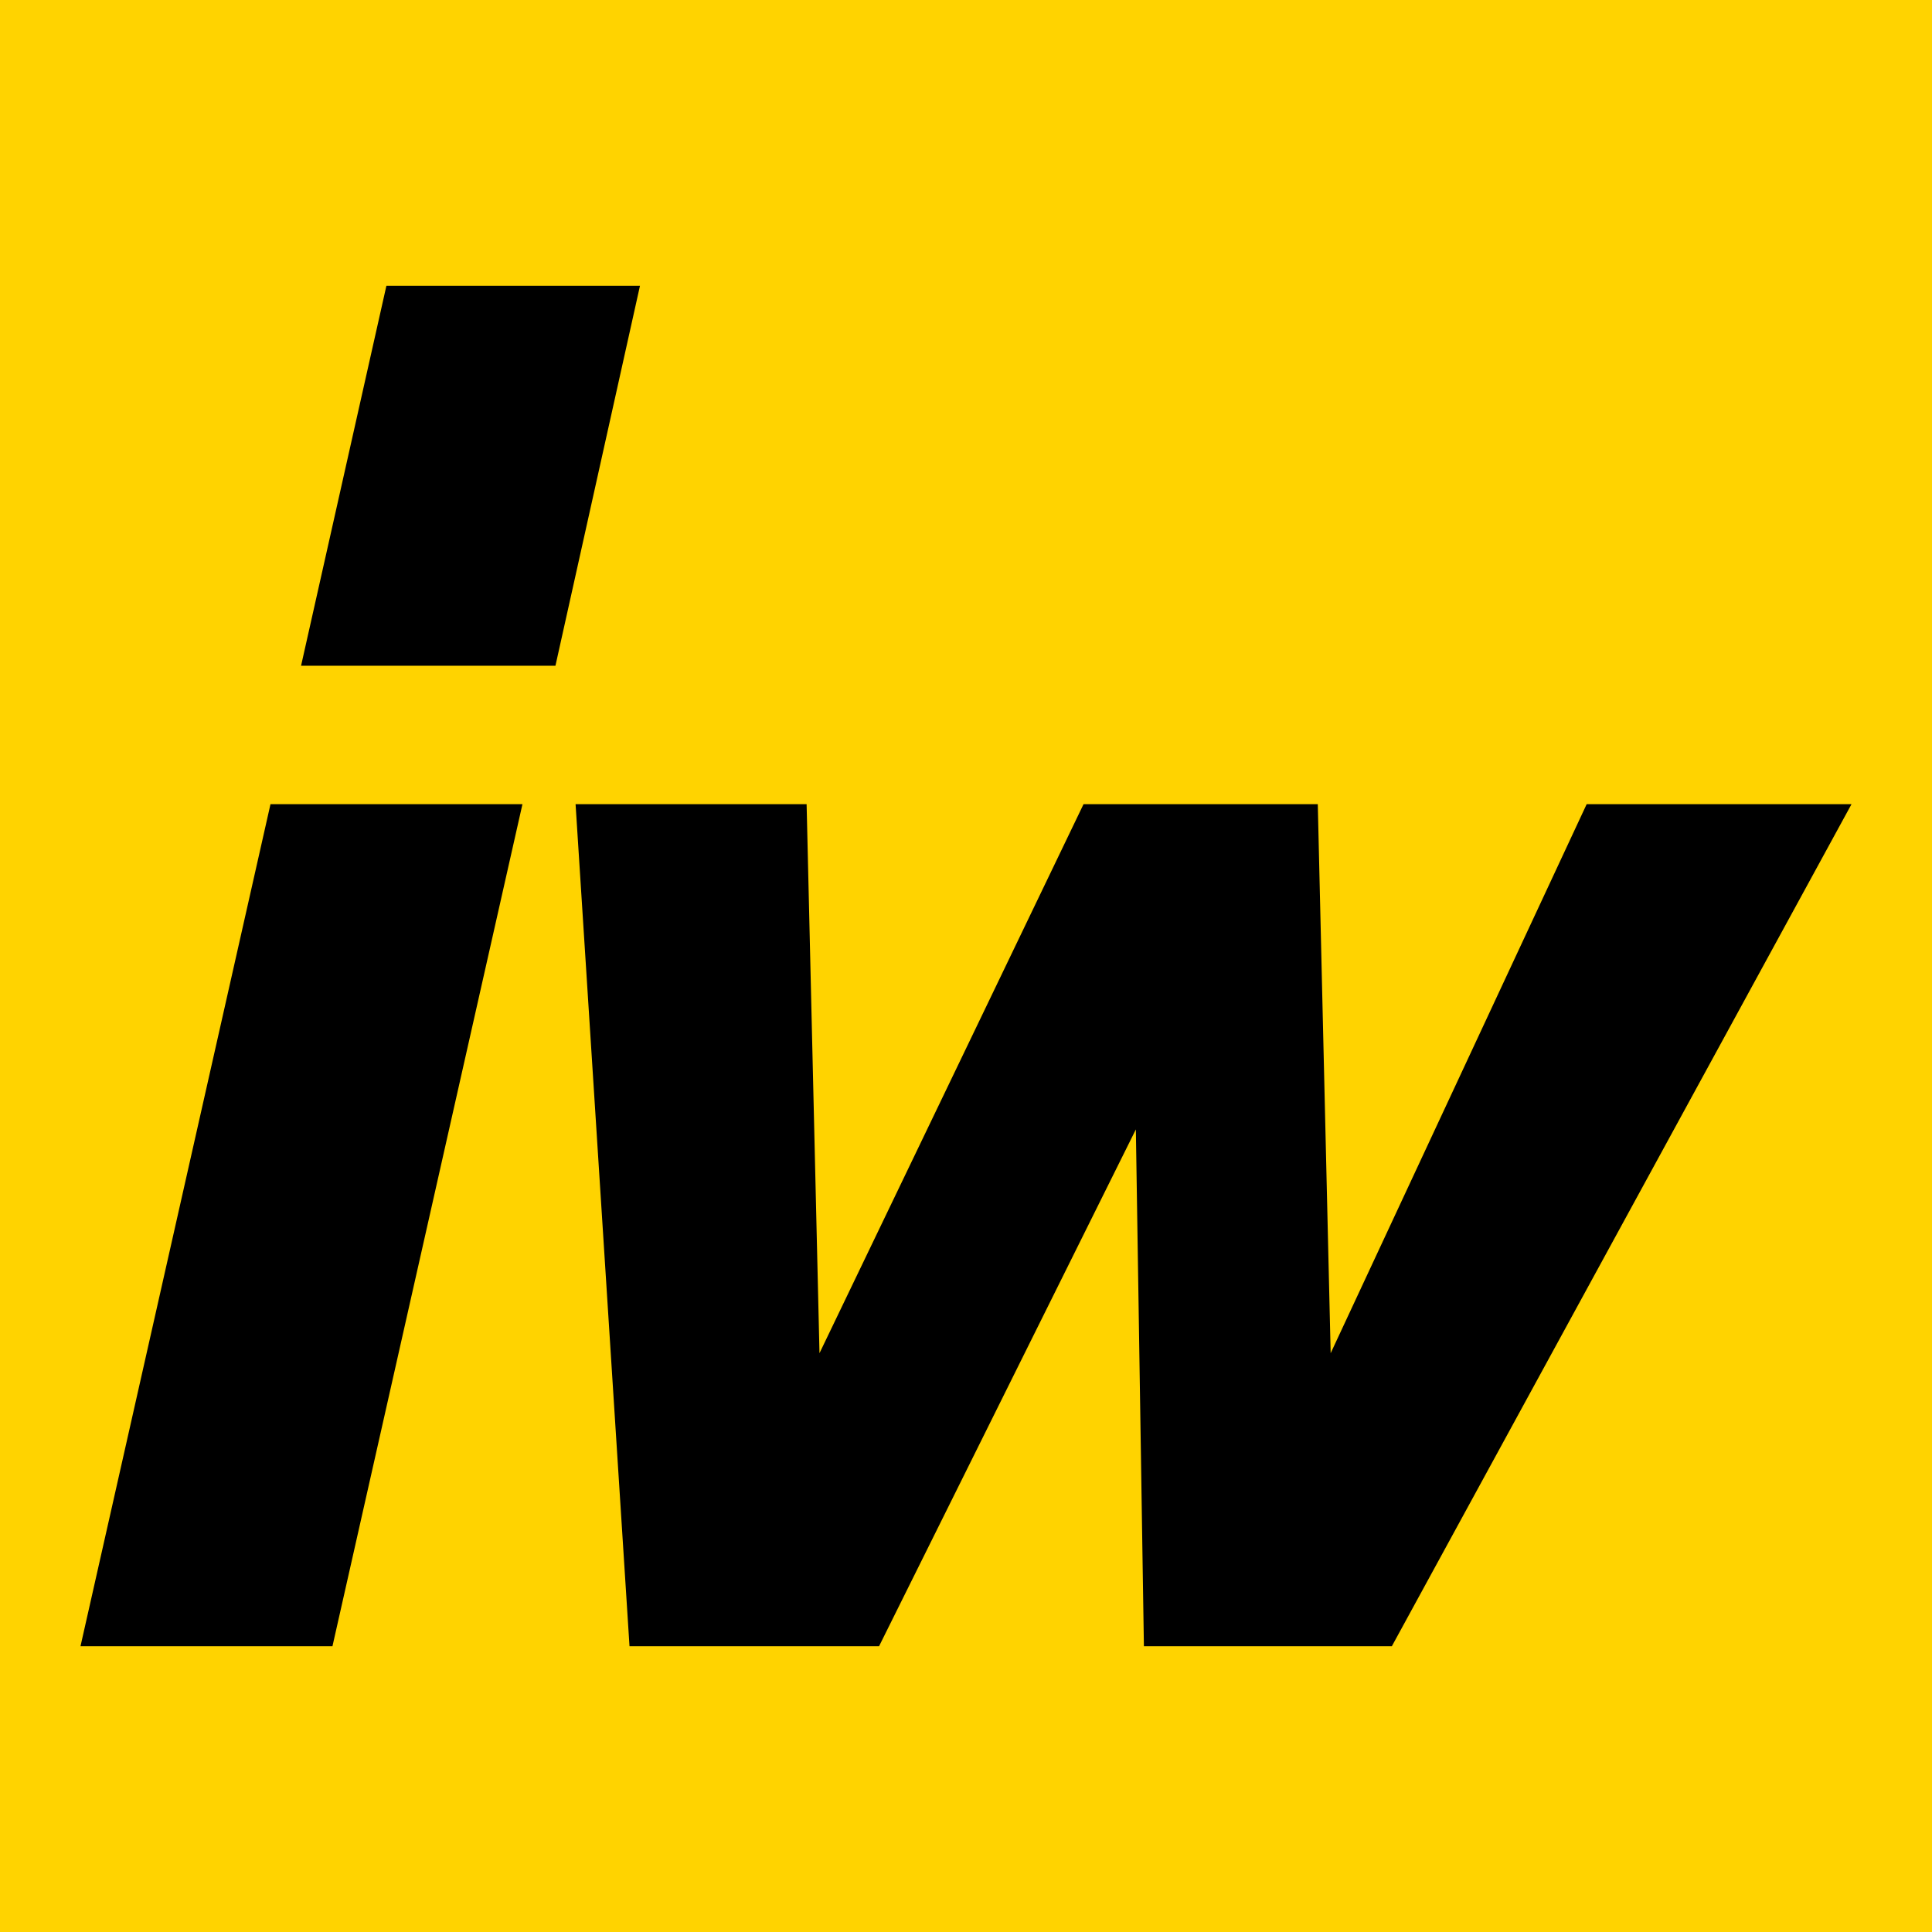
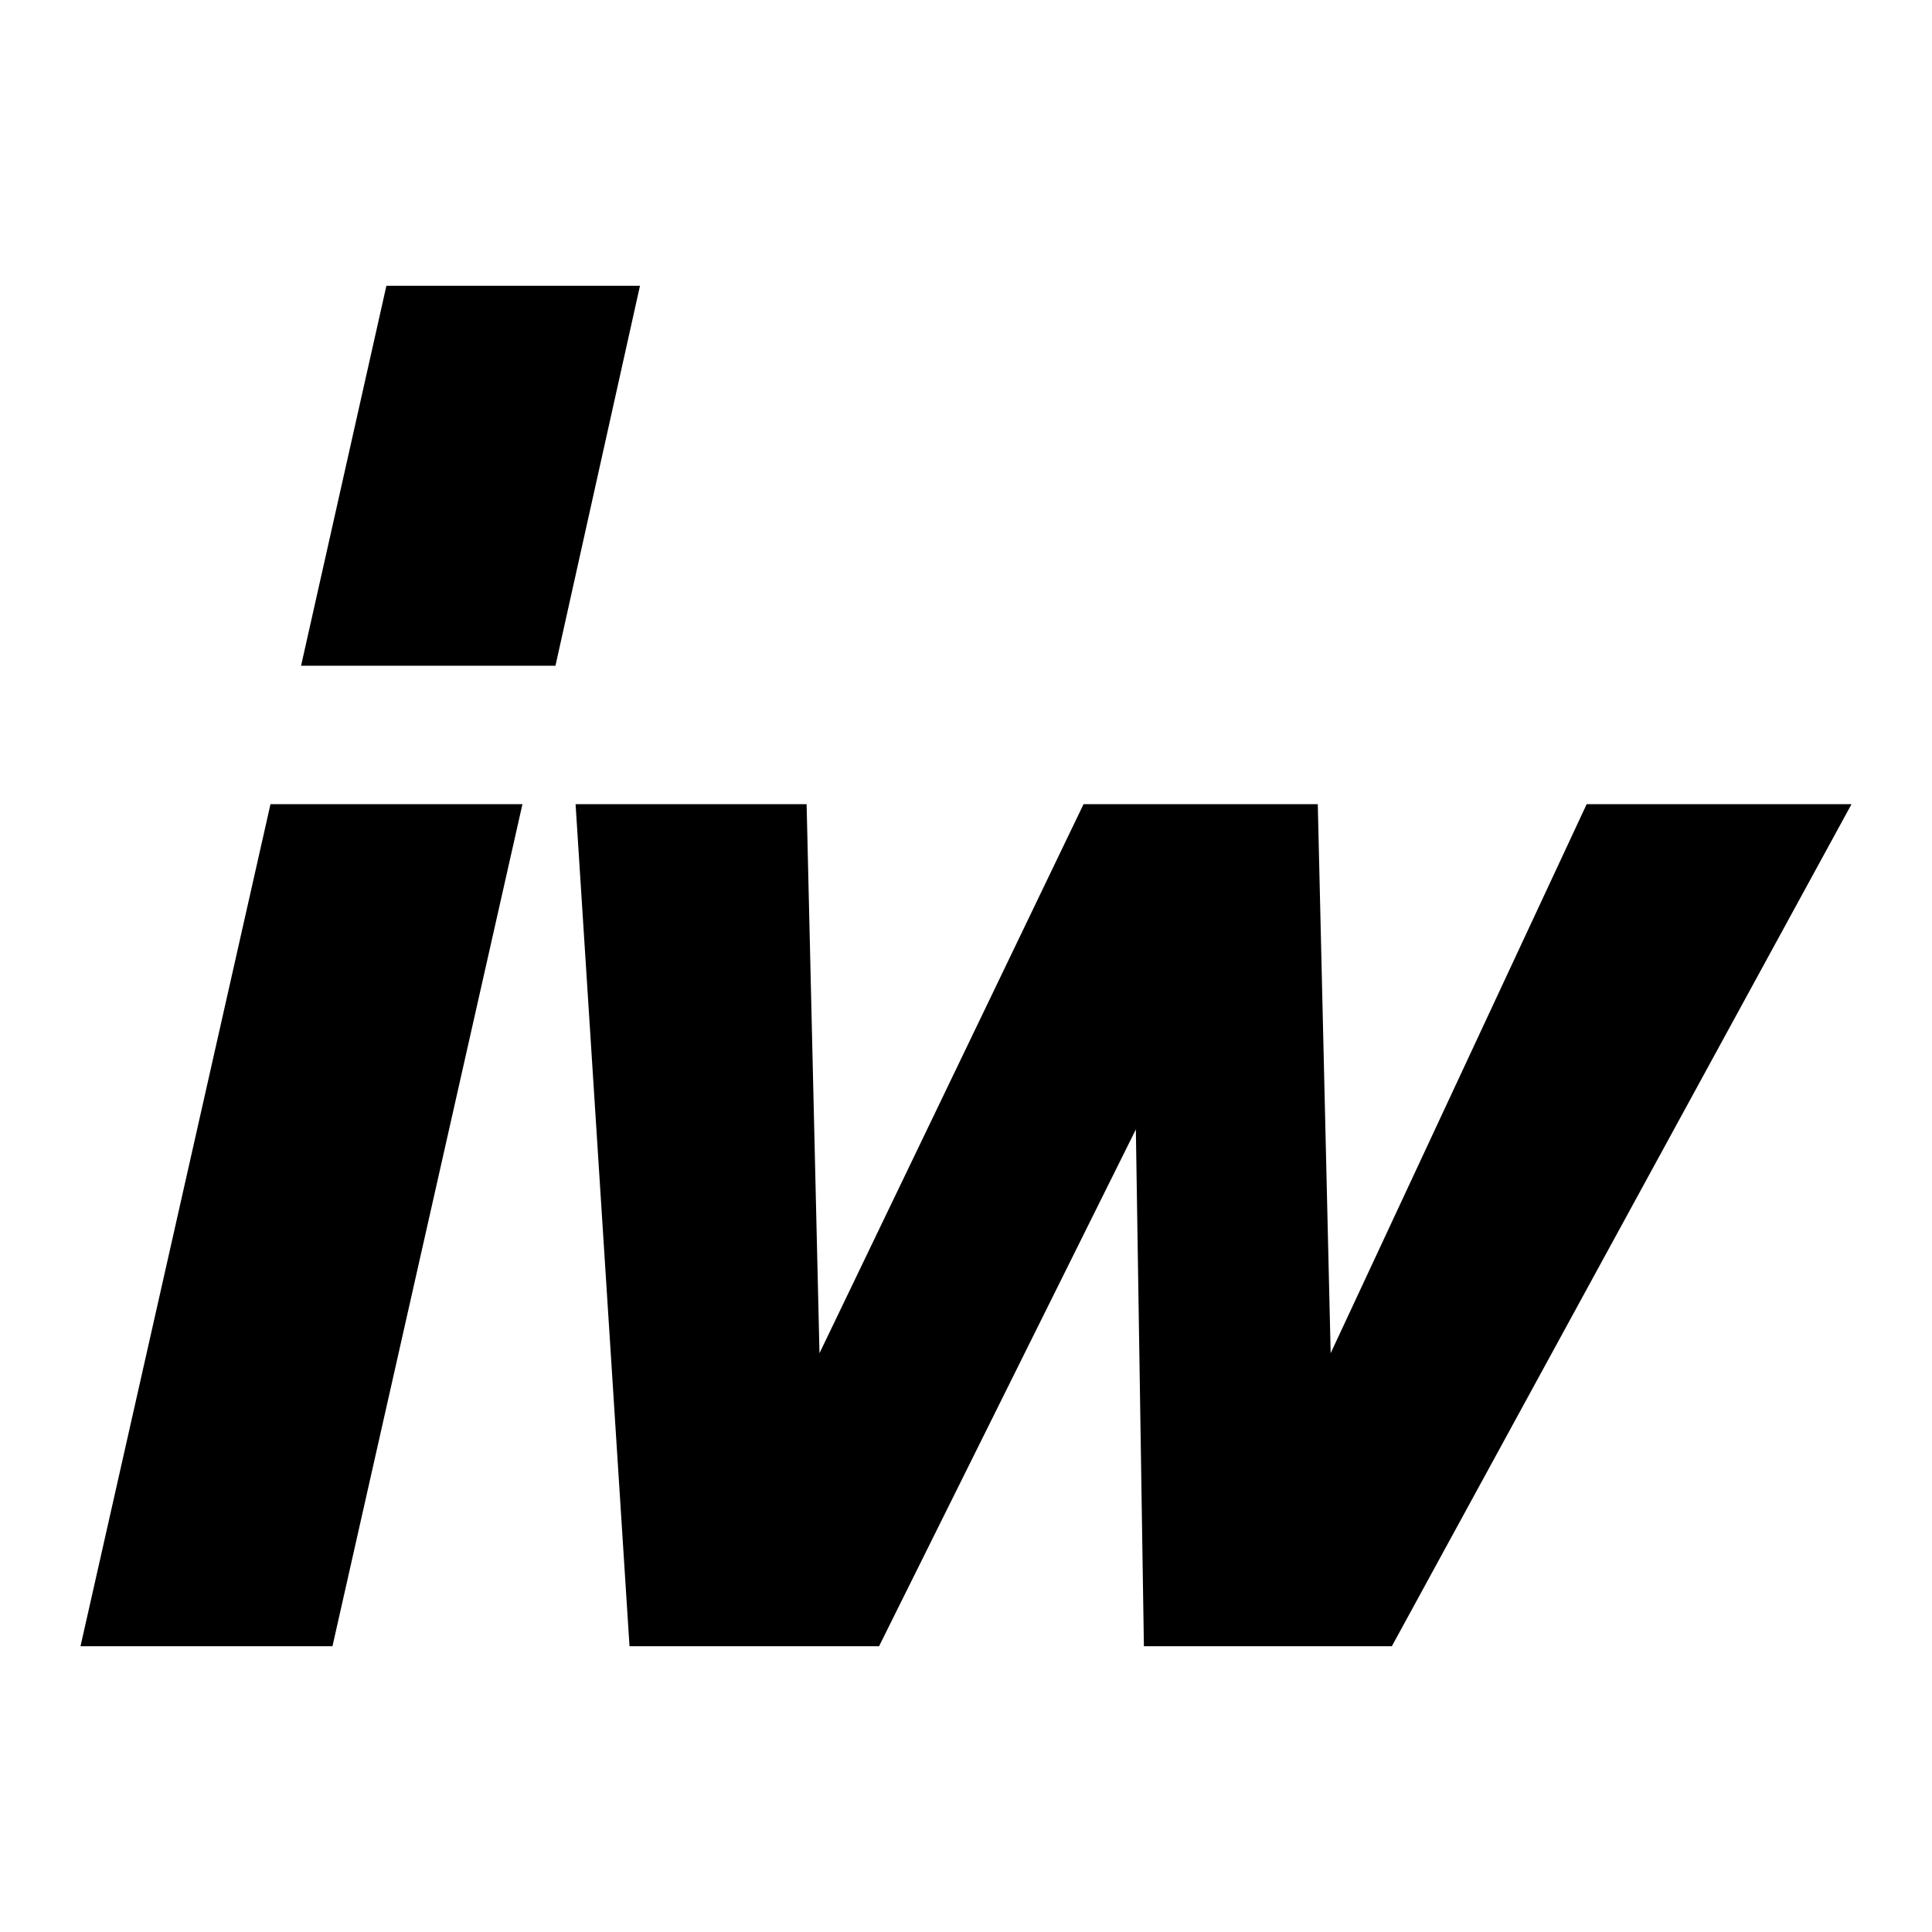
<svg xmlns="http://www.w3.org/2000/svg" version="1.1" id="Ebene_1" x="0px" y="0px" viewBox="0 0 24 24" style="enable-background:new 0 0 24 24;" xml:space="preserve">
  <style type="text/css">
	.st0{fill:#FFD300;}
</style>
-   <rect class="st0" width="24" height="24" />
  <g>
    <polygon points="3.36,9.99 1,20.45 4.13,20.45 6.49,9.99  " />
    <polygon points="4.8,3.55 3.74,8.27 6.9,8.27 7.95,3.55  " />
    <g>
      <polygon points="23,9.99 17.29,20.45 14.21,20.45 14.11,14.03 10.92,20.45 7.82,20.45 7.15,9.99 10.02,9.99 10.18,16.81     13.46,9.99 16.37,9.99 16.53,16.81 19.71,9.99   " />
    </g>
  </g>
</svg>